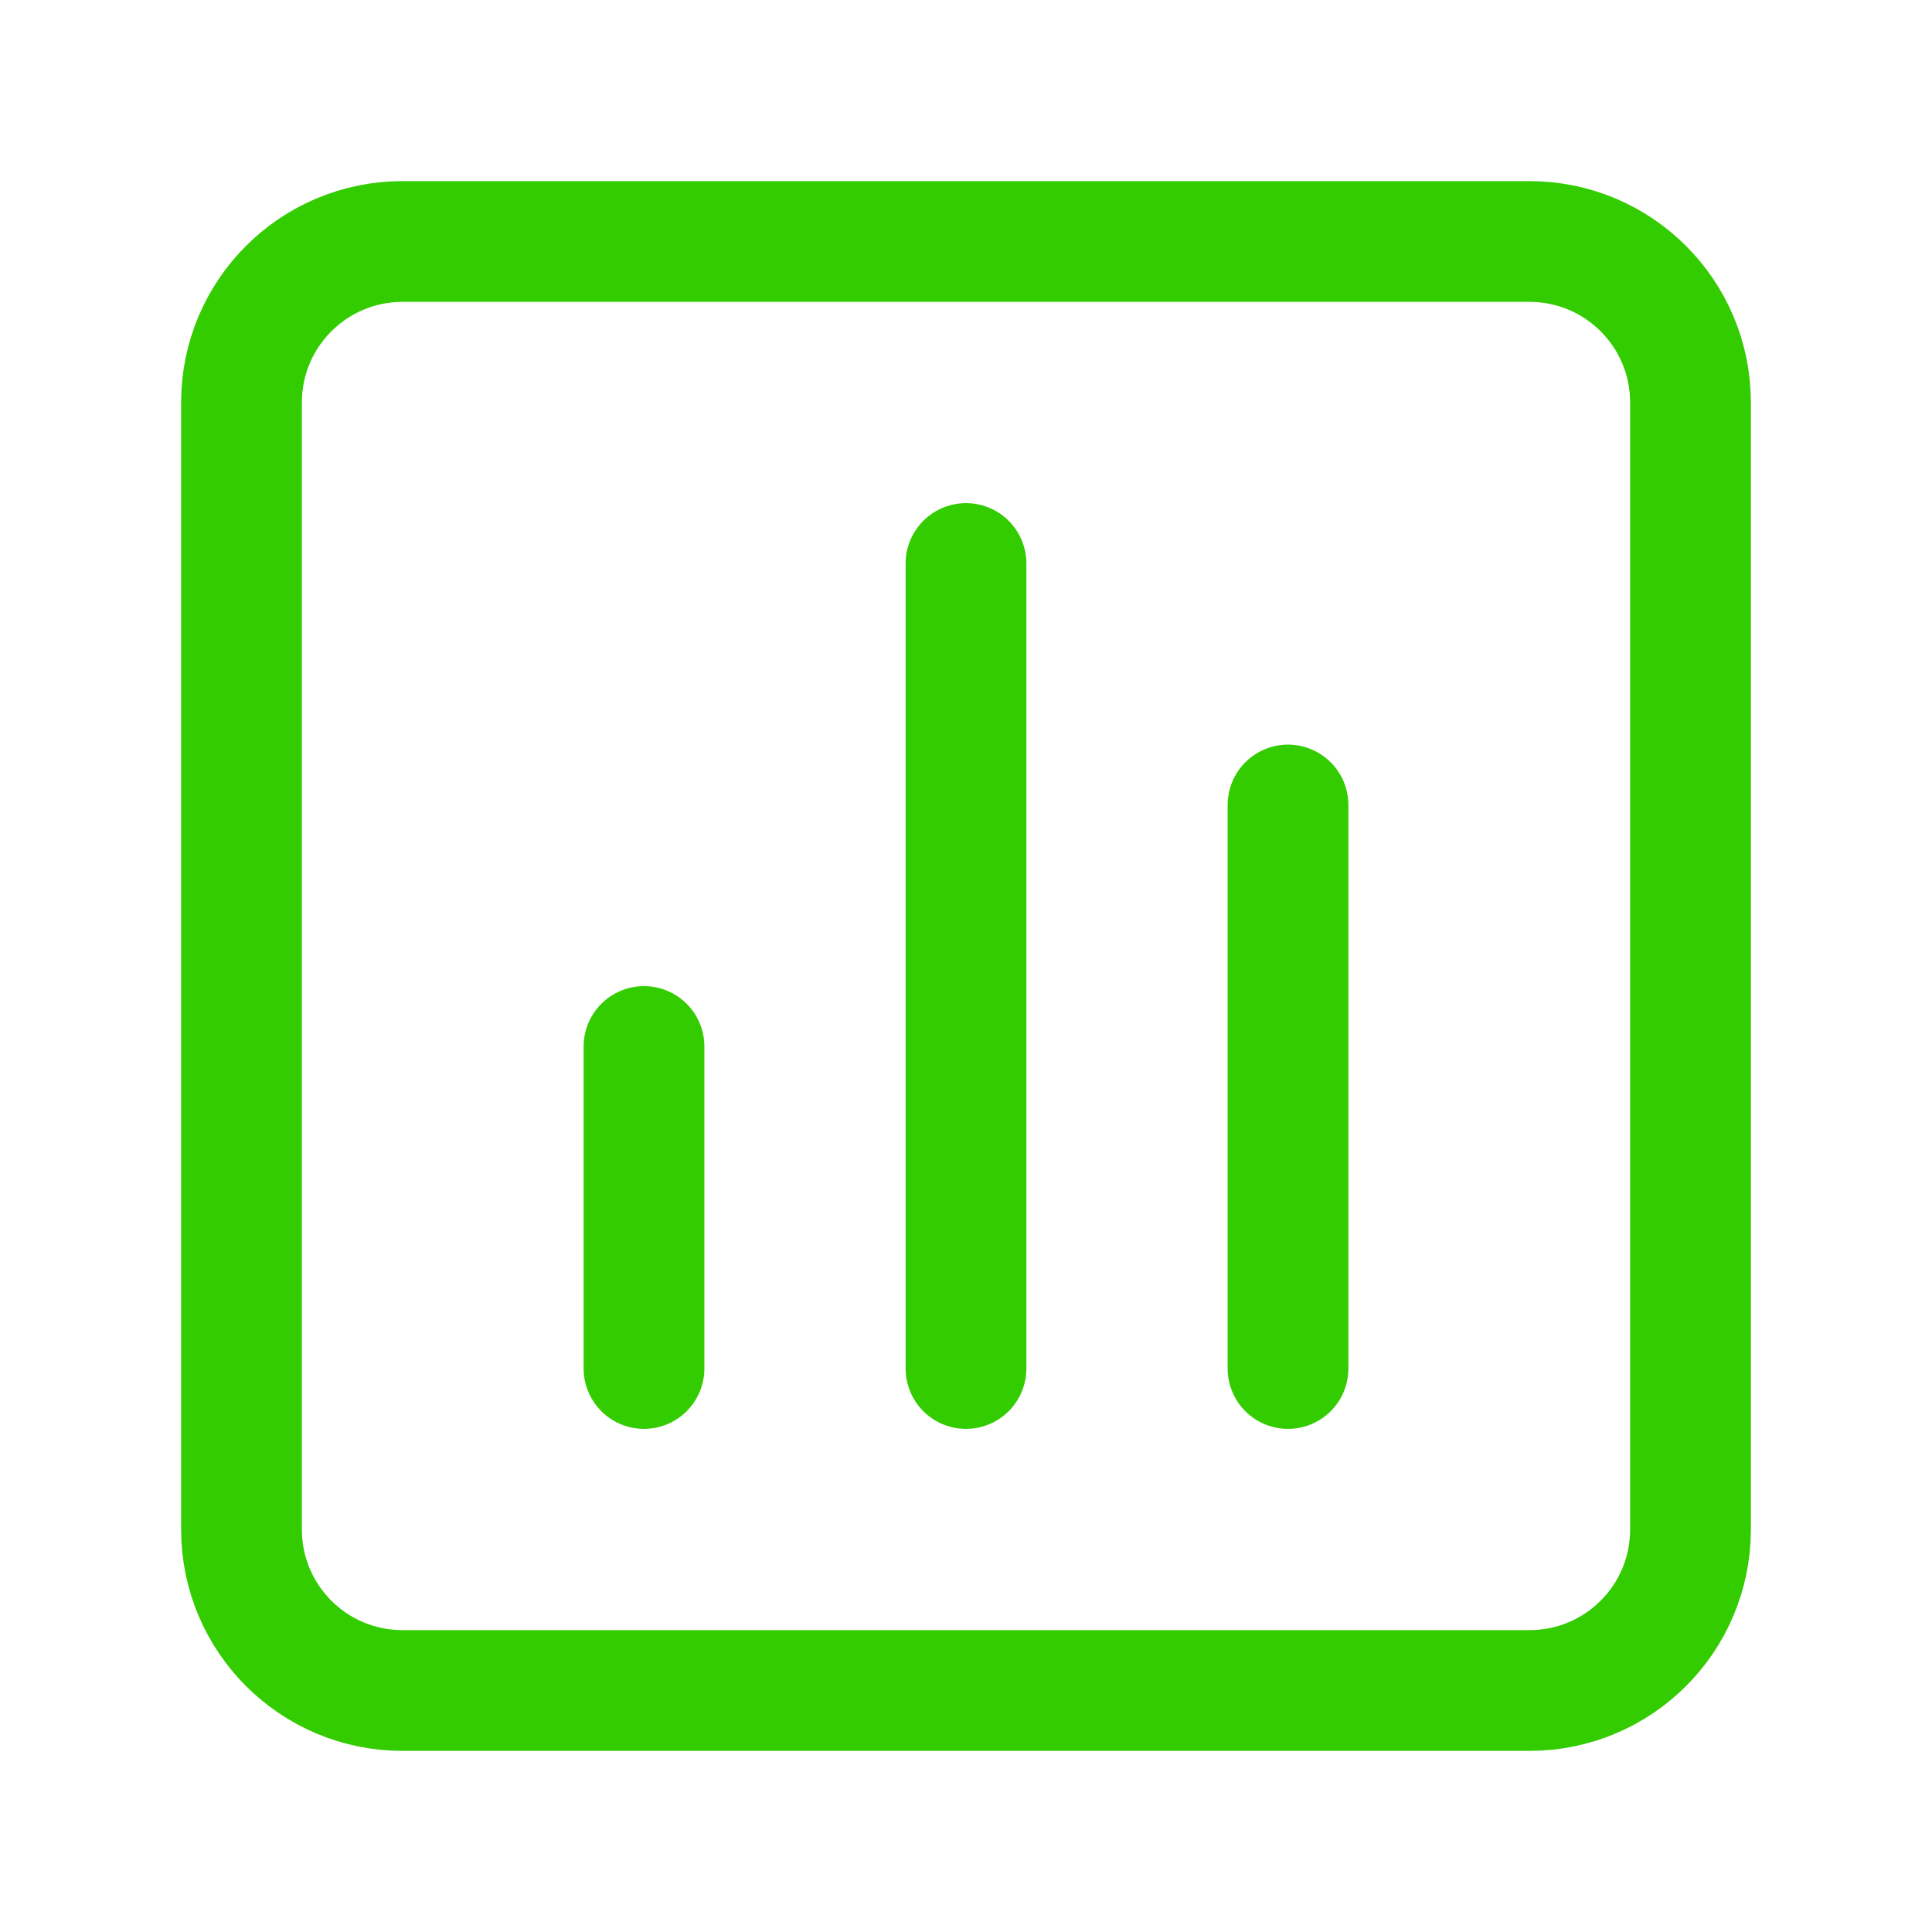
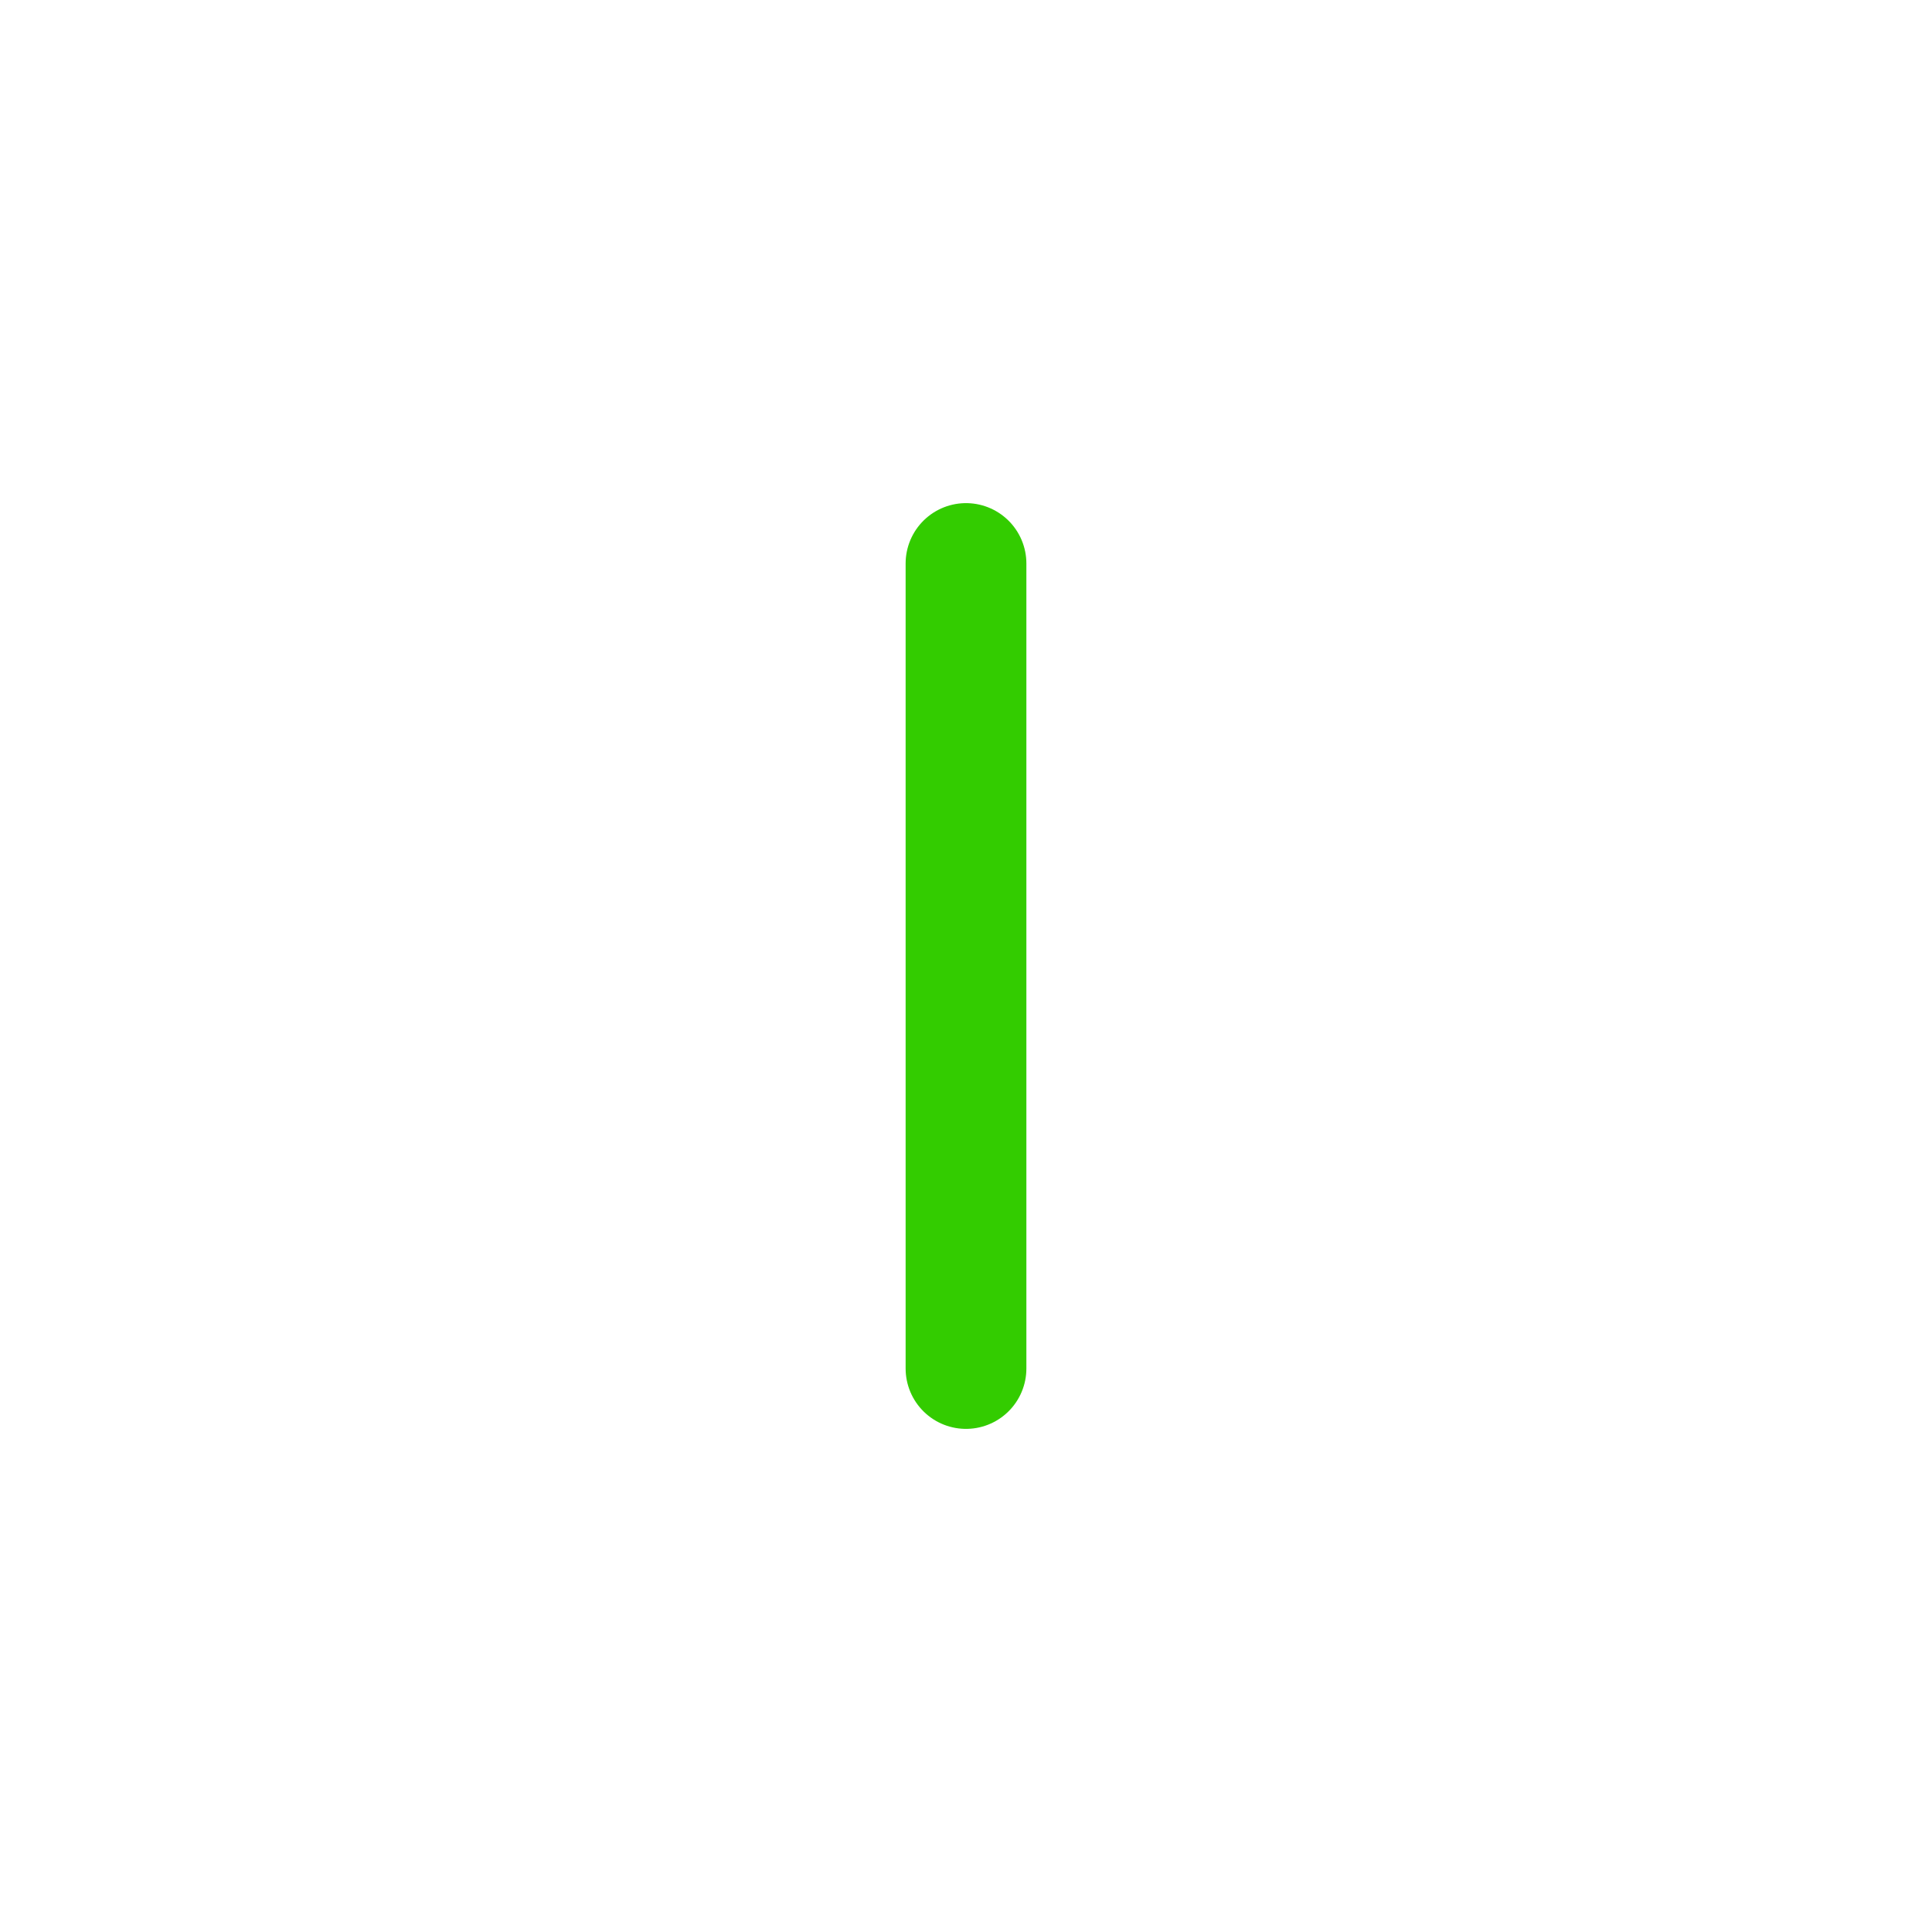
<svg xmlns="http://www.w3.org/2000/svg" width="24" height="24" viewBox="0 0 24 24" fill="none">
-   <path d="M8 13V17" stroke="#33CC00" stroke-width="1.5" stroke-linecap="round" stroke-linejoin="round" />
  <path d="M12 7V17" stroke="#33CC00" stroke-width="1.5" stroke-linecap="round" stroke-linejoin="round" />
-   <path d="M16 10V17" stroke="#33CC00" stroke-width="1.5" stroke-linecap="round" stroke-linejoin="round" />
-   <path fill-rule="evenodd" clip-rule="evenodd" d="M5 3H19C20.105 3 21 3.895 21 5V19C21 20.105 20.105 21 19 21H5C3.895 21 3 20.105 3 19V5C3 3.895 3.895 3 5 3Z" stroke="#33CC00" stroke-width="1.5" stroke-linecap="round" stroke-linejoin="round" />
</svg>